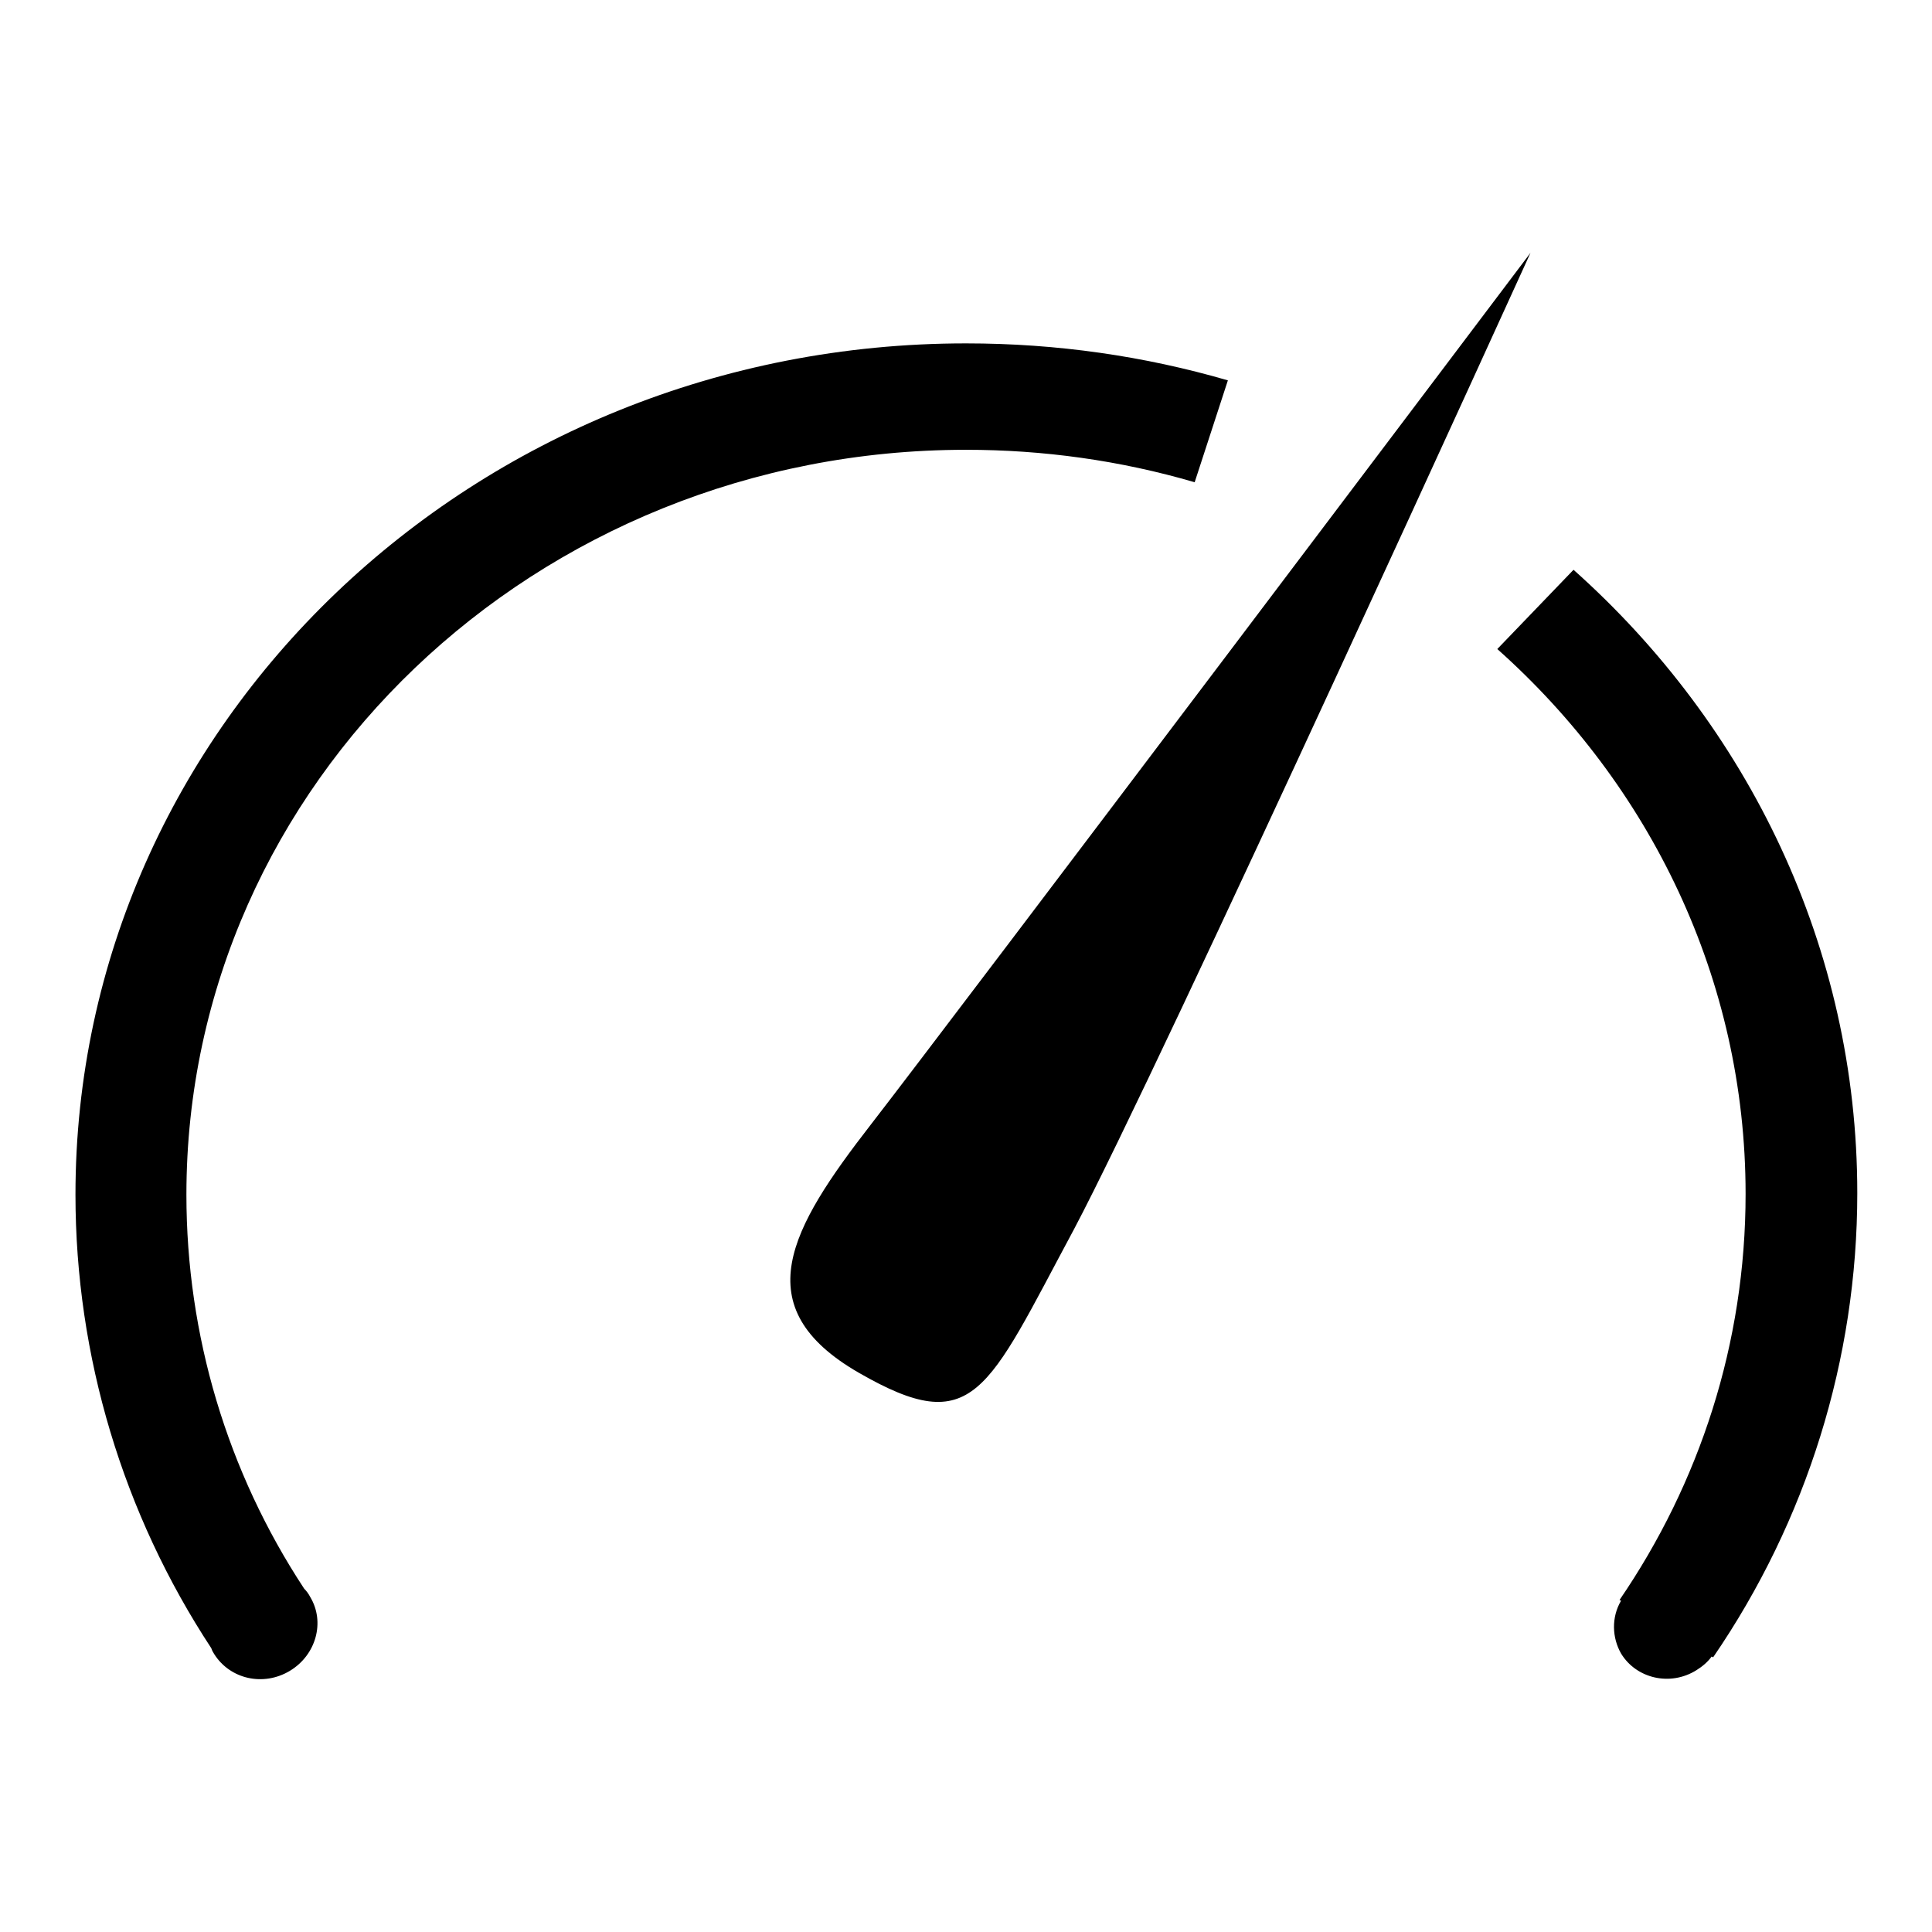
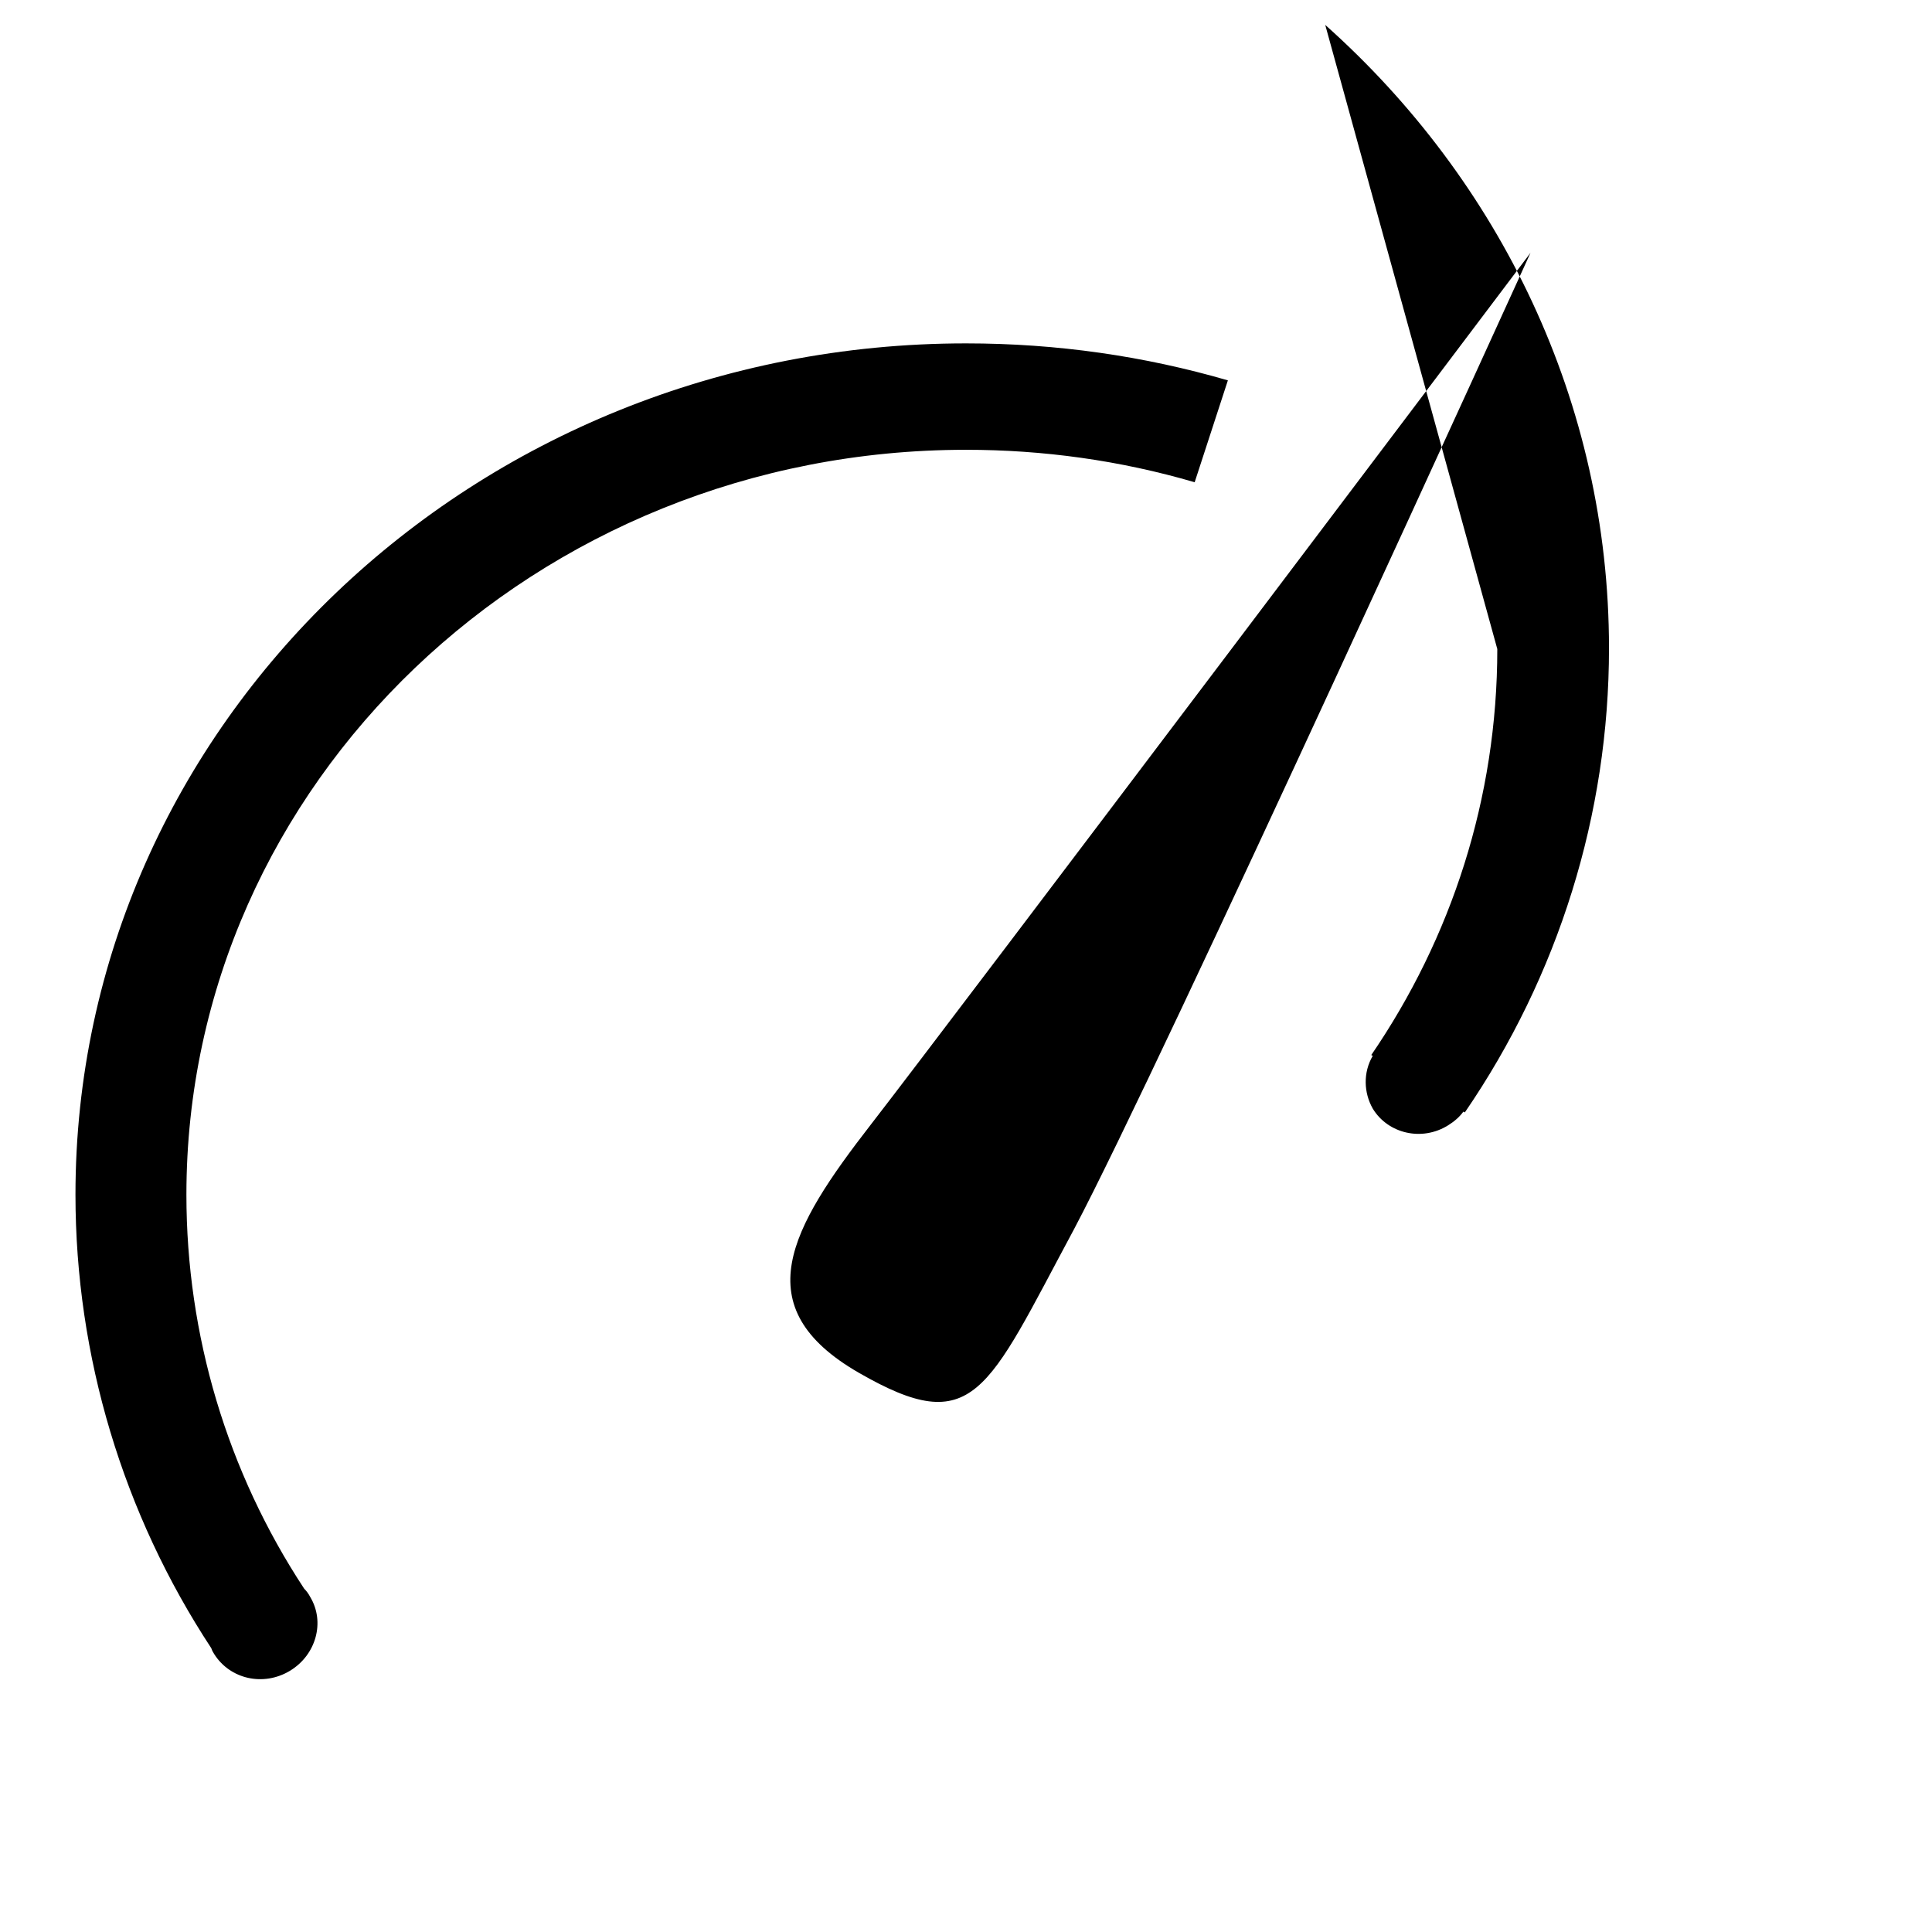
<svg xmlns="http://www.w3.org/2000/svg" version="1.1" x="0px" y="0px" viewBox="0 0 256 256" enable-background="new 0 0 256 256" xml:space="preserve">
  <g>
-     <path fill="#000000" d="M198.4,86c20.2,18,32.9,43.7,32.9,72.2c0,19.8-6.1,38.3-16.7,53.8l0.2,0.1c-1.3,2.2-1.2,4.9,0,7 c2,3.3,6.5,4.4,10,2.2c0.8-0.5,1.5-1.1,2-1.8l0.2,0.1c12.4-18.1,19.1-39.5,19.1-61.5c0-32.6-14.5-62-37.6-82.6L198.4,86z  M158.3,63.9c-9.9-2.9-20.1-4.3-30.3-4.3c-57,0-103.3,44.2-103.3,98.7c0,18.6,5.4,36.7,15.6,52.2c0.3,0.3,0.6,0.7,0.8,1.1 c2,3.3,0.8,7.7-2.7,9.8c-3.5,2.1-7.9,1.1-10-2.2c-0.2-0.3-0.3-0.5-0.4-0.8C16.3,200.6,10,179.7,10,158.3C10,96,62.8,45.5,128,45.5 c12.1,0,23.7,1.7,34.7,4.9L158.3,63.9L158.3,63.9z M113.8,181.9c-15.1-8.7-9.1-19.1,1.6-32.9c10.7-13.8,87.4-115.5,87.4-115.5 s-49,107.7-60.5,129.4C130.7,184.5,129.1,190.7,113.8,181.9L113.8,181.9z" />
+     <path fill="#000000" d="M198.4,86c0,19.8-6.1,38.3-16.7,53.8l0.2,0.1c-1.3,2.2-1.2,4.9,0,7 c2,3.3,6.5,4.4,10,2.2c0.8-0.5,1.5-1.1,2-1.8l0.2,0.1c12.4-18.1,19.1-39.5,19.1-61.5c0-32.6-14.5-62-37.6-82.6L198.4,86z  M158.3,63.9c-9.9-2.9-20.1-4.3-30.3-4.3c-57,0-103.3,44.2-103.3,98.7c0,18.6,5.4,36.7,15.6,52.2c0.3,0.3,0.6,0.7,0.8,1.1 c2,3.3,0.8,7.7-2.7,9.8c-3.5,2.1-7.9,1.1-10-2.2c-0.2-0.3-0.3-0.5-0.4-0.8C16.3,200.6,10,179.7,10,158.3C10,96,62.8,45.5,128,45.5 c12.1,0,23.7,1.7,34.7,4.9L158.3,63.9L158.3,63.9z M113.8,181.9c-15.1-8.7-9.1-19.1,1.6-32.9c10.7-13.8,87.4-115.5,87.4-115.5 s-49,107.7-60.5,129.4C130.7,184.5,129.1,190.7,113.8,181.9L113.8,181.9z" />
  </g>
</svg>